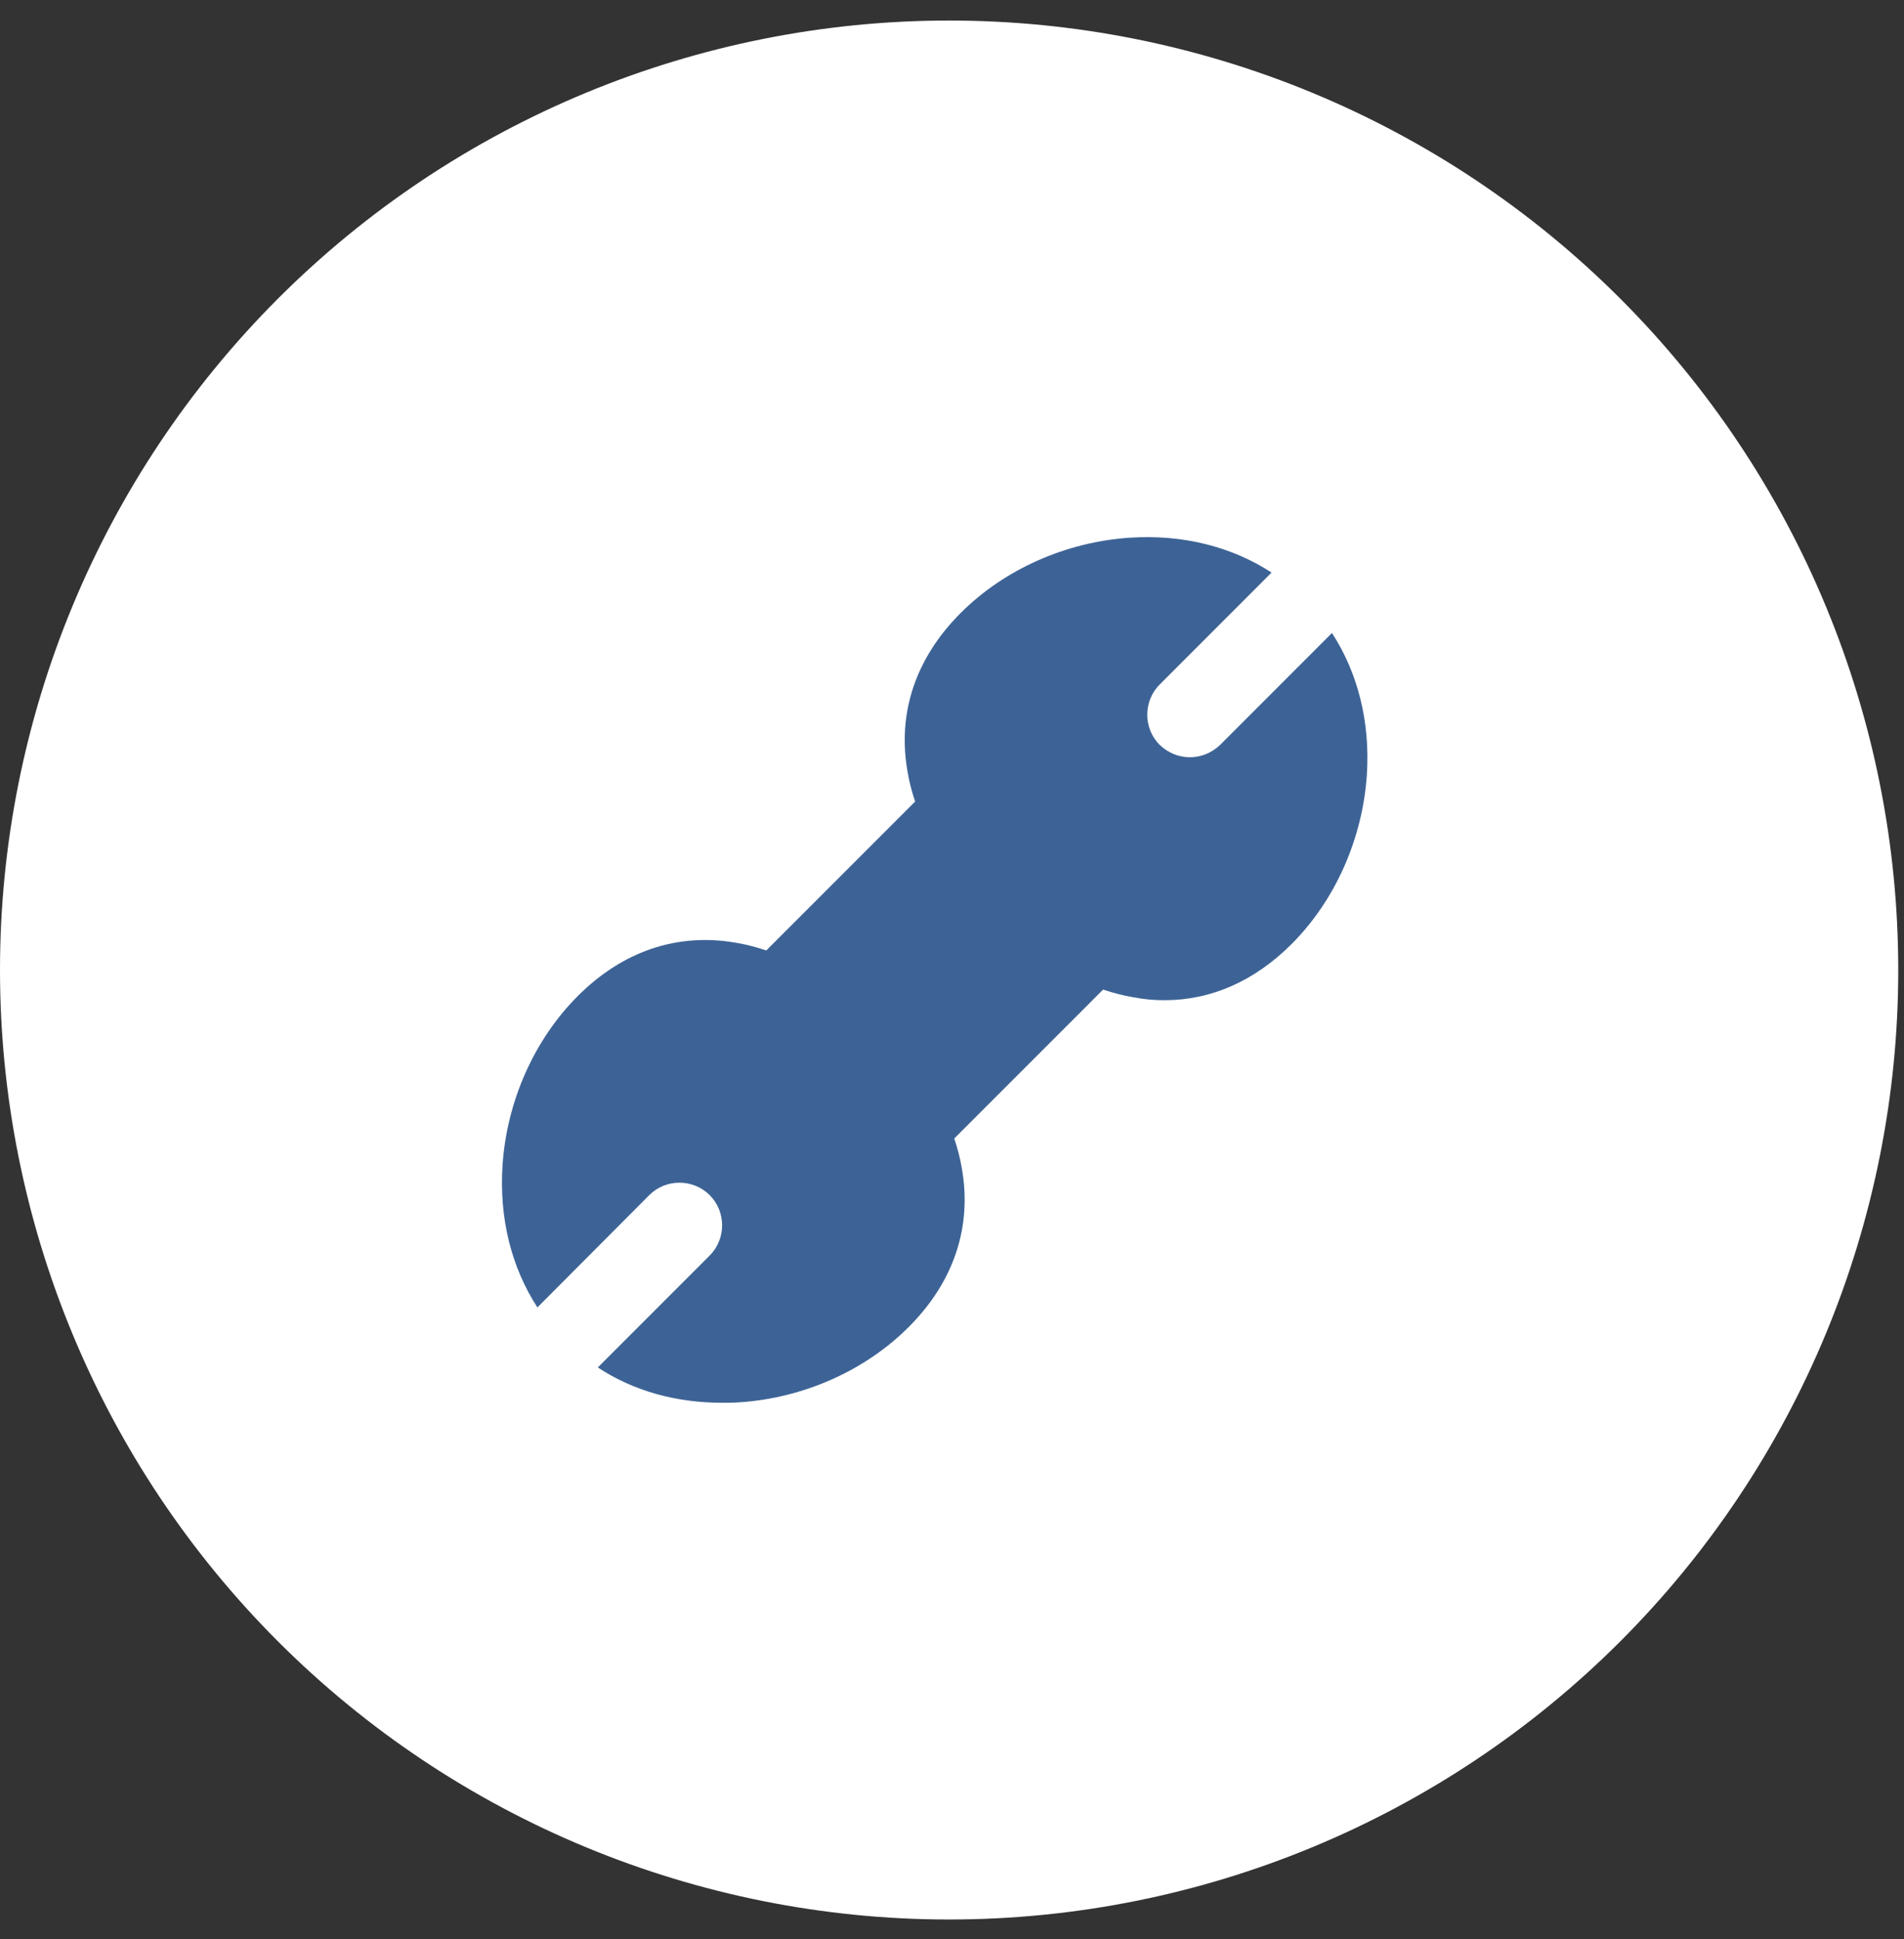
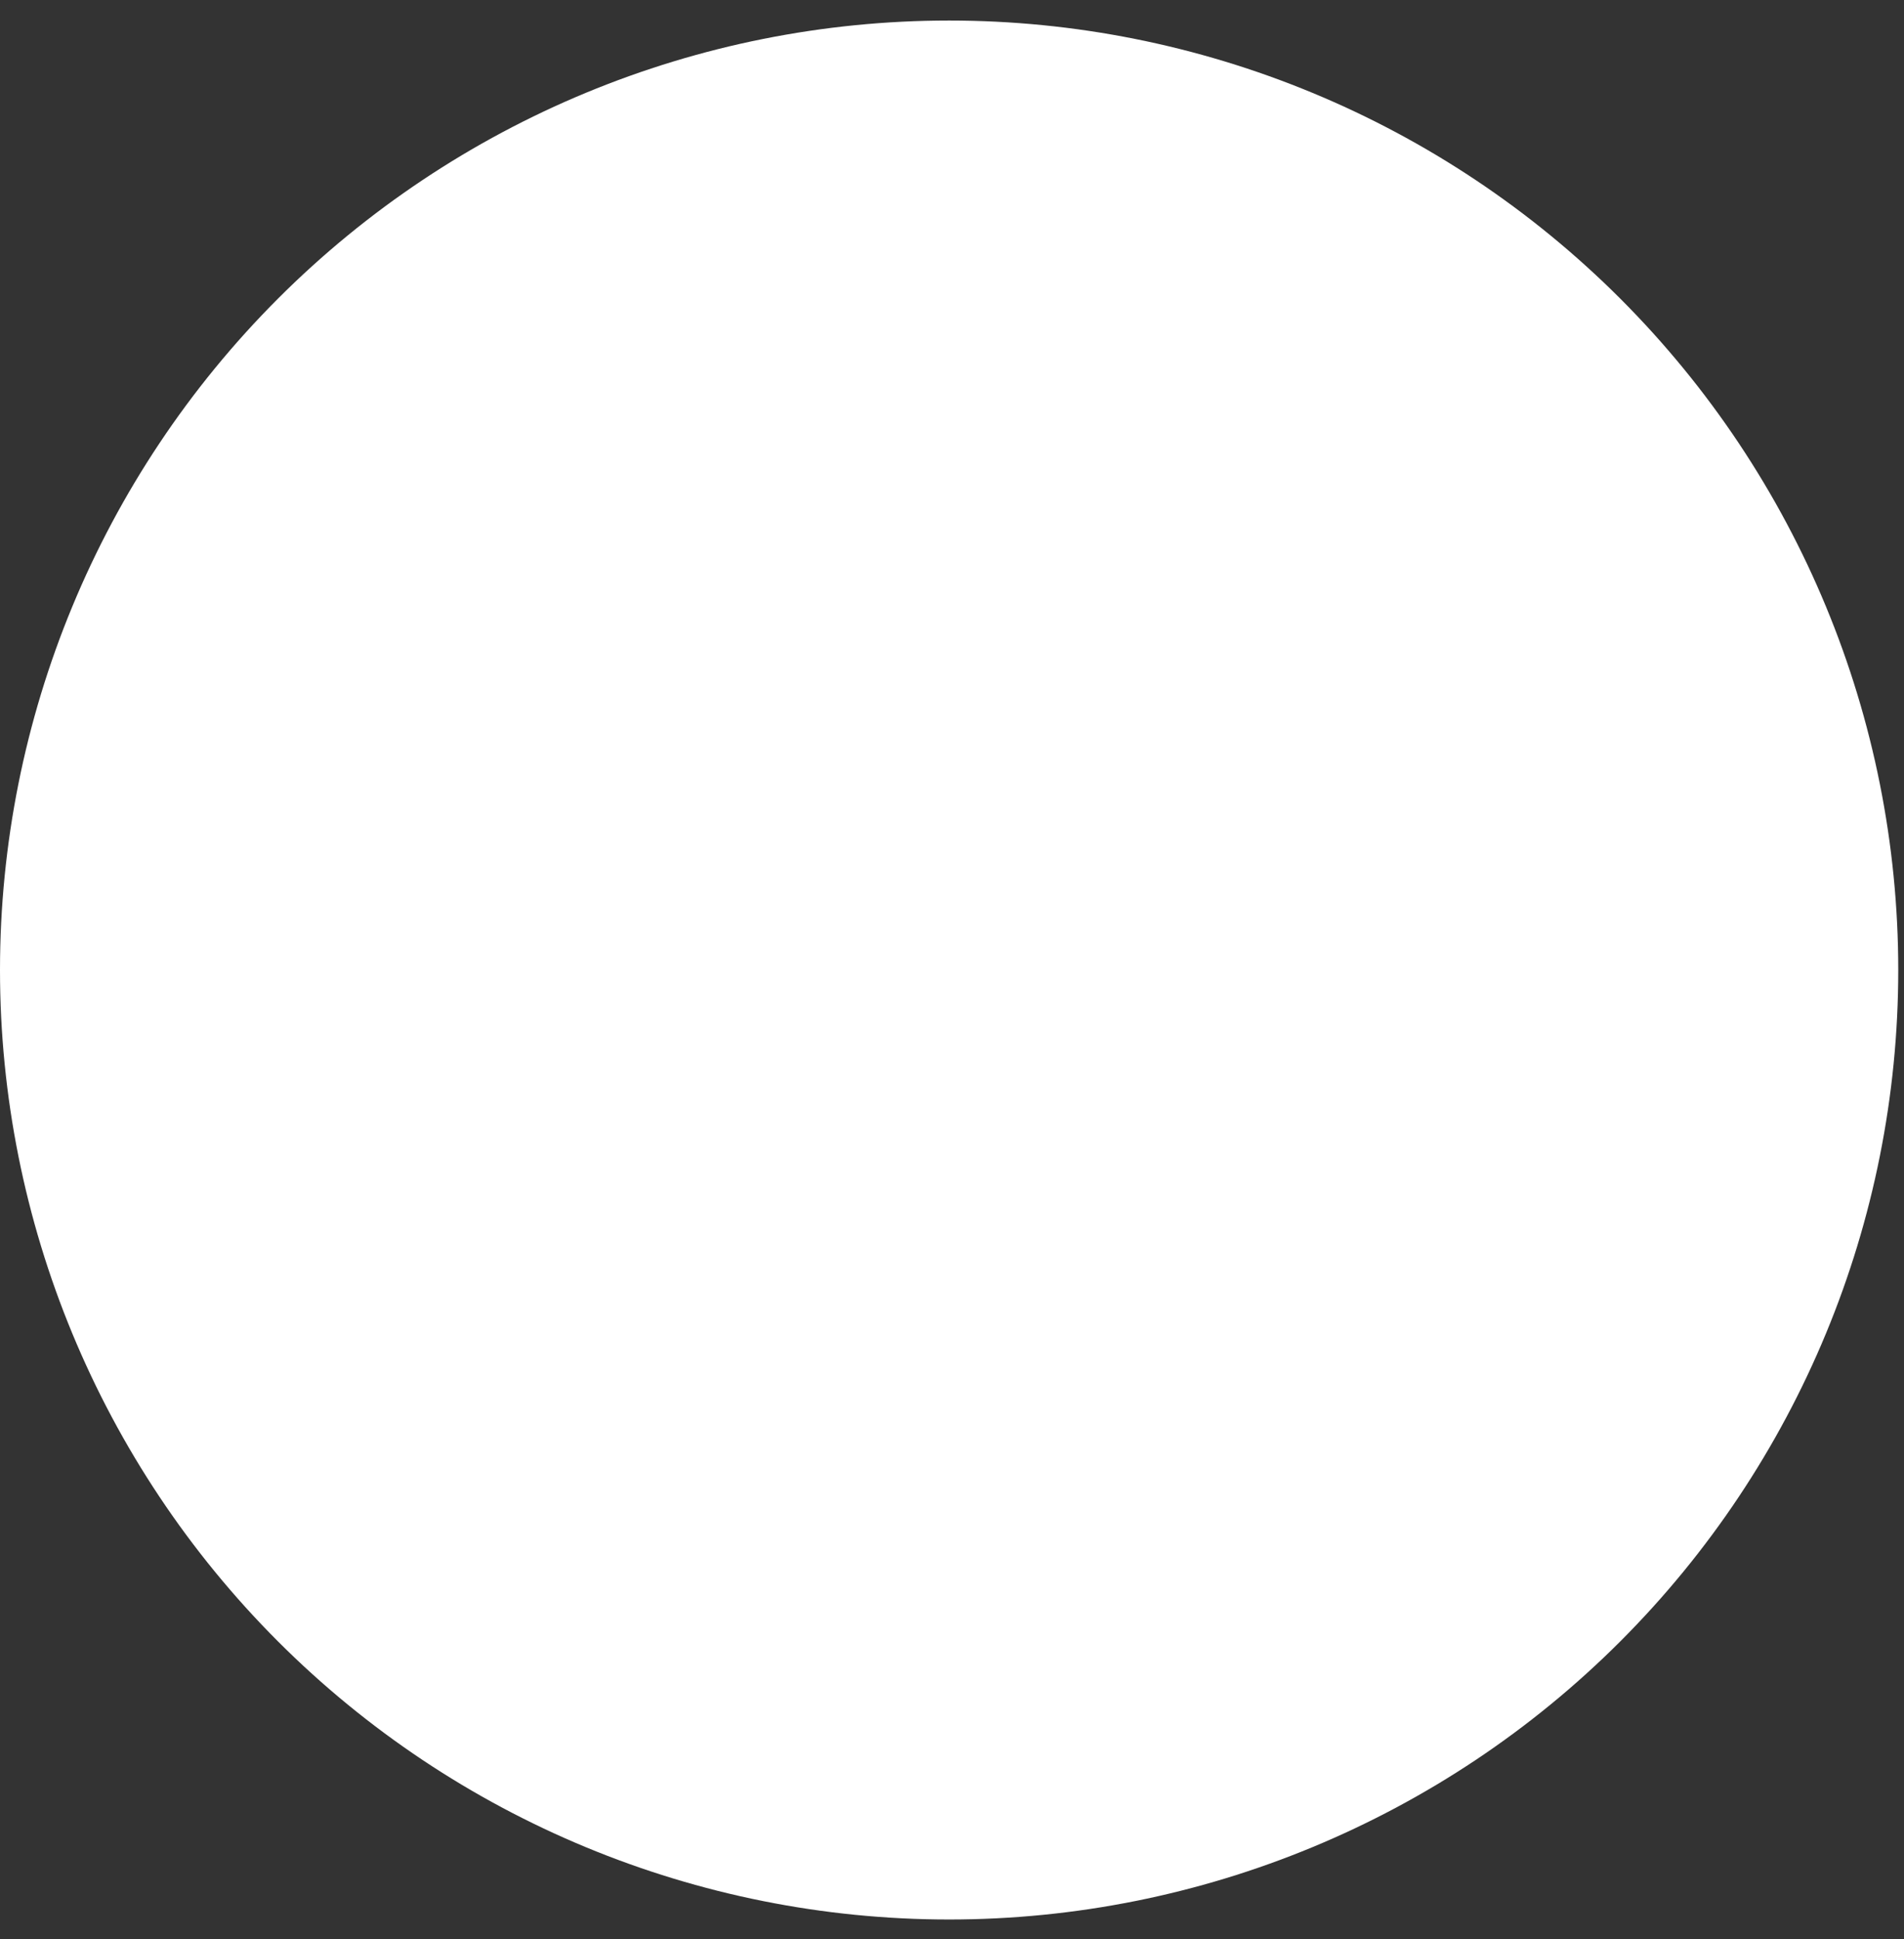
<svg xmlns="http://www.w3.org/2000/svg" width="55" height="56" viewBox="0 0 55 56" fill="none">
  <rect x="0" y="0" width="55" height="56" fill="#333333" stroke="none" />
  <g clip-path="url(#clip0_65_588)">
    <path d="M27.417 55.427C34.688 55.427 41.662 52.538 46.804 47.397C51.946 42.255 54.834 35.281 54.834 28.01C54.834 20.738 51.946 13.765 46.804 8.623C41.662 3.481 34.688 0.593 27.417 0.593C20.146 0.593 13.172 3.481 8.03 8.623C2.889 13.765 0 20.738 0 28.01C0 35.281 2.889 42.255 8.03 47.397C13.172 52.538 20.146 55.427 27.417 55.427Z" fill="white" />
-     <path d="M38.476 18.278L35.245 21.51C34.999 21.743 34.692 21.866 34.372 21.866C34.052 21.866 33.746 21.743 33.5 21.51C33.021 21.031 33.021 20.245 33.5 19.765L36.731 16.533C35.576 15.783 34.164 15.427 32.64 15.526C30.797 15.648 29.015 16.435 27.75 17.701C26.447 19.003 25.919 20.588 26.214 22.272C26.262 22.567 26.336 22.85 26.435 23.145L22.135 27.445C21.84 27.346 21.557 27.272 21.262 27.223C19.579 26.928 17.994 27.457 16.691 28.76C15.426 30.026 14.639 31.807 14.516 33.65C14.417 35.186 14.774 36.598 15.524 37.753L18.755 34.51C19.234 34.031 20.021 34.031 20.5 34.51C20.979 34.988 20.979 35.776 20.5 36.255L17.269 39.486C18.289 40.162 19.53 40.506 20.856 40.506C21.016 40.506 21.187 40.506 21.36 40.493C23.202 40.371 24.985 39.585 26.25 38.318C27.552 37.016 28.081 35.431 27.786 33.747C27.737 33.452 27.664 33.17 27.565 32.875L31.865 28.575C32.16 28.673 32.442 28.747 32.737 28.796C33.045 28.857 33.34 28.882 33.635 28.882C34.986 28.882 36.24 28.33 37.309 27.261C38.574 25.995 39.361 24.213 39.484 22.371C39.582 20.846 39.226 19.433 38.476 18.278Z" fill="#3D6396" />
  </g>
  <defs>
    <clipPath id="clip0_65_588">
      <rect width="54.834" height="54.834" fill="white" transform="translate(0 0.593)" />
    </clipPath>
  </defs>
</svg>